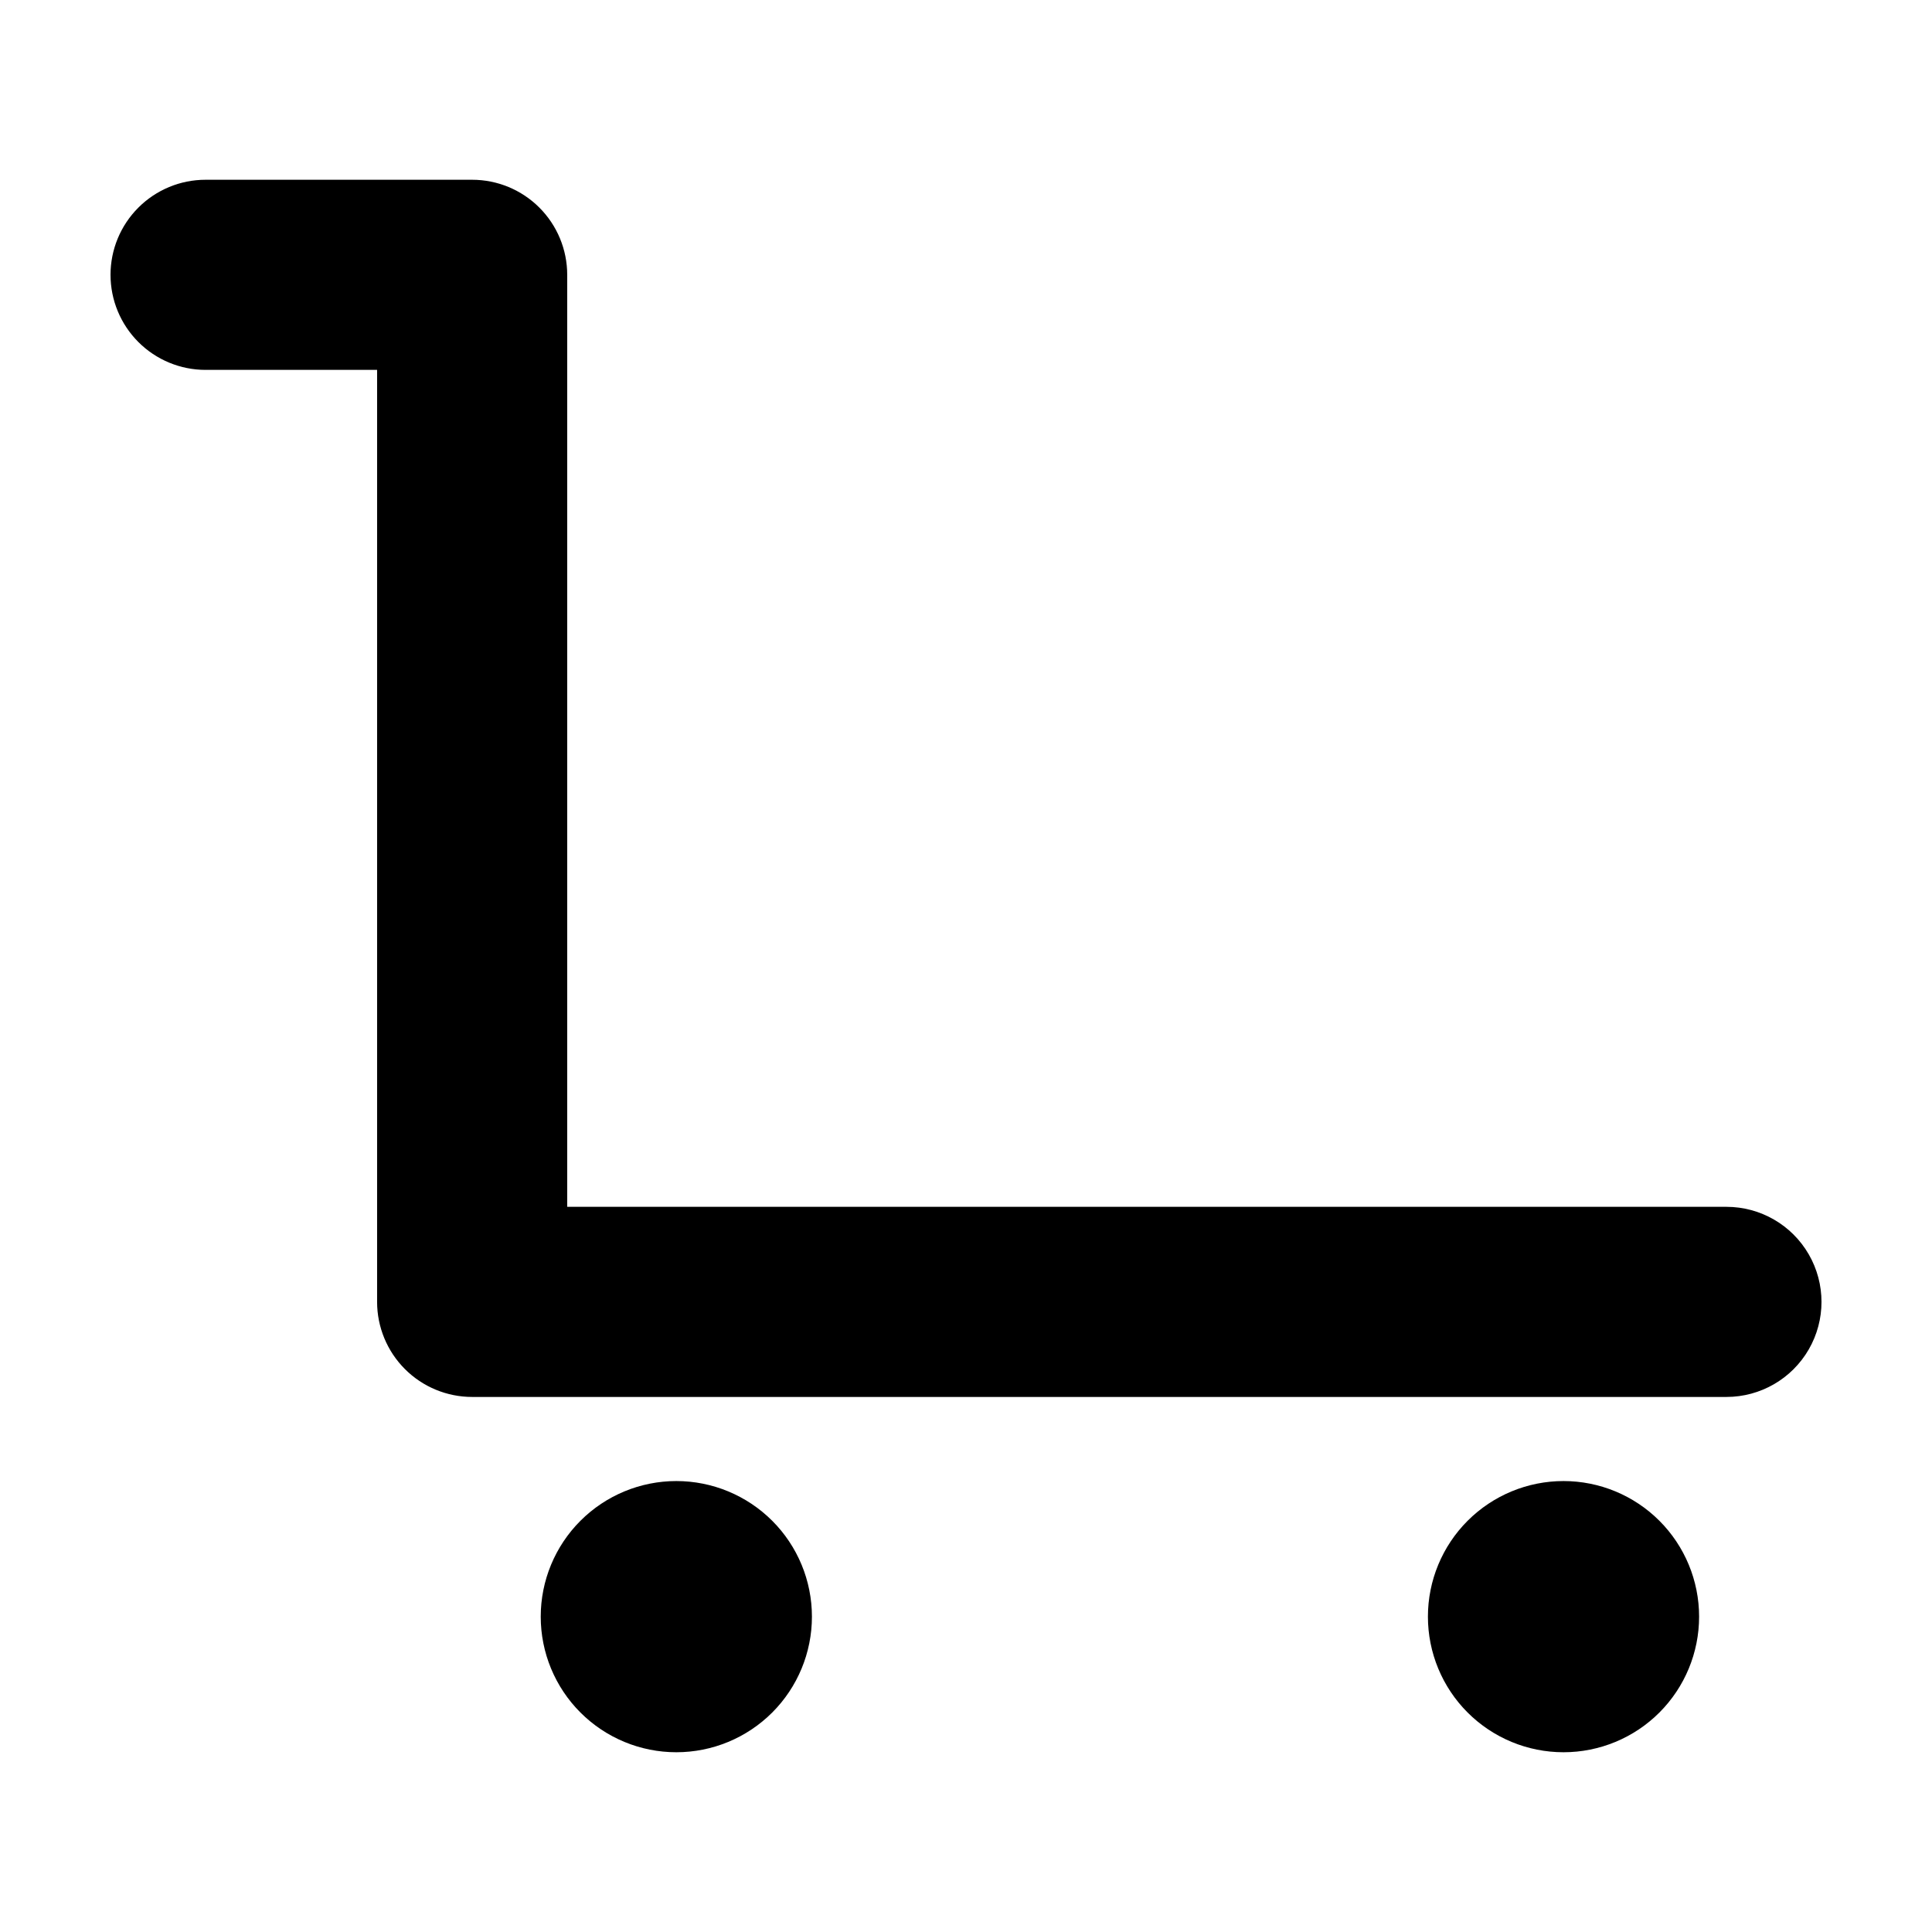
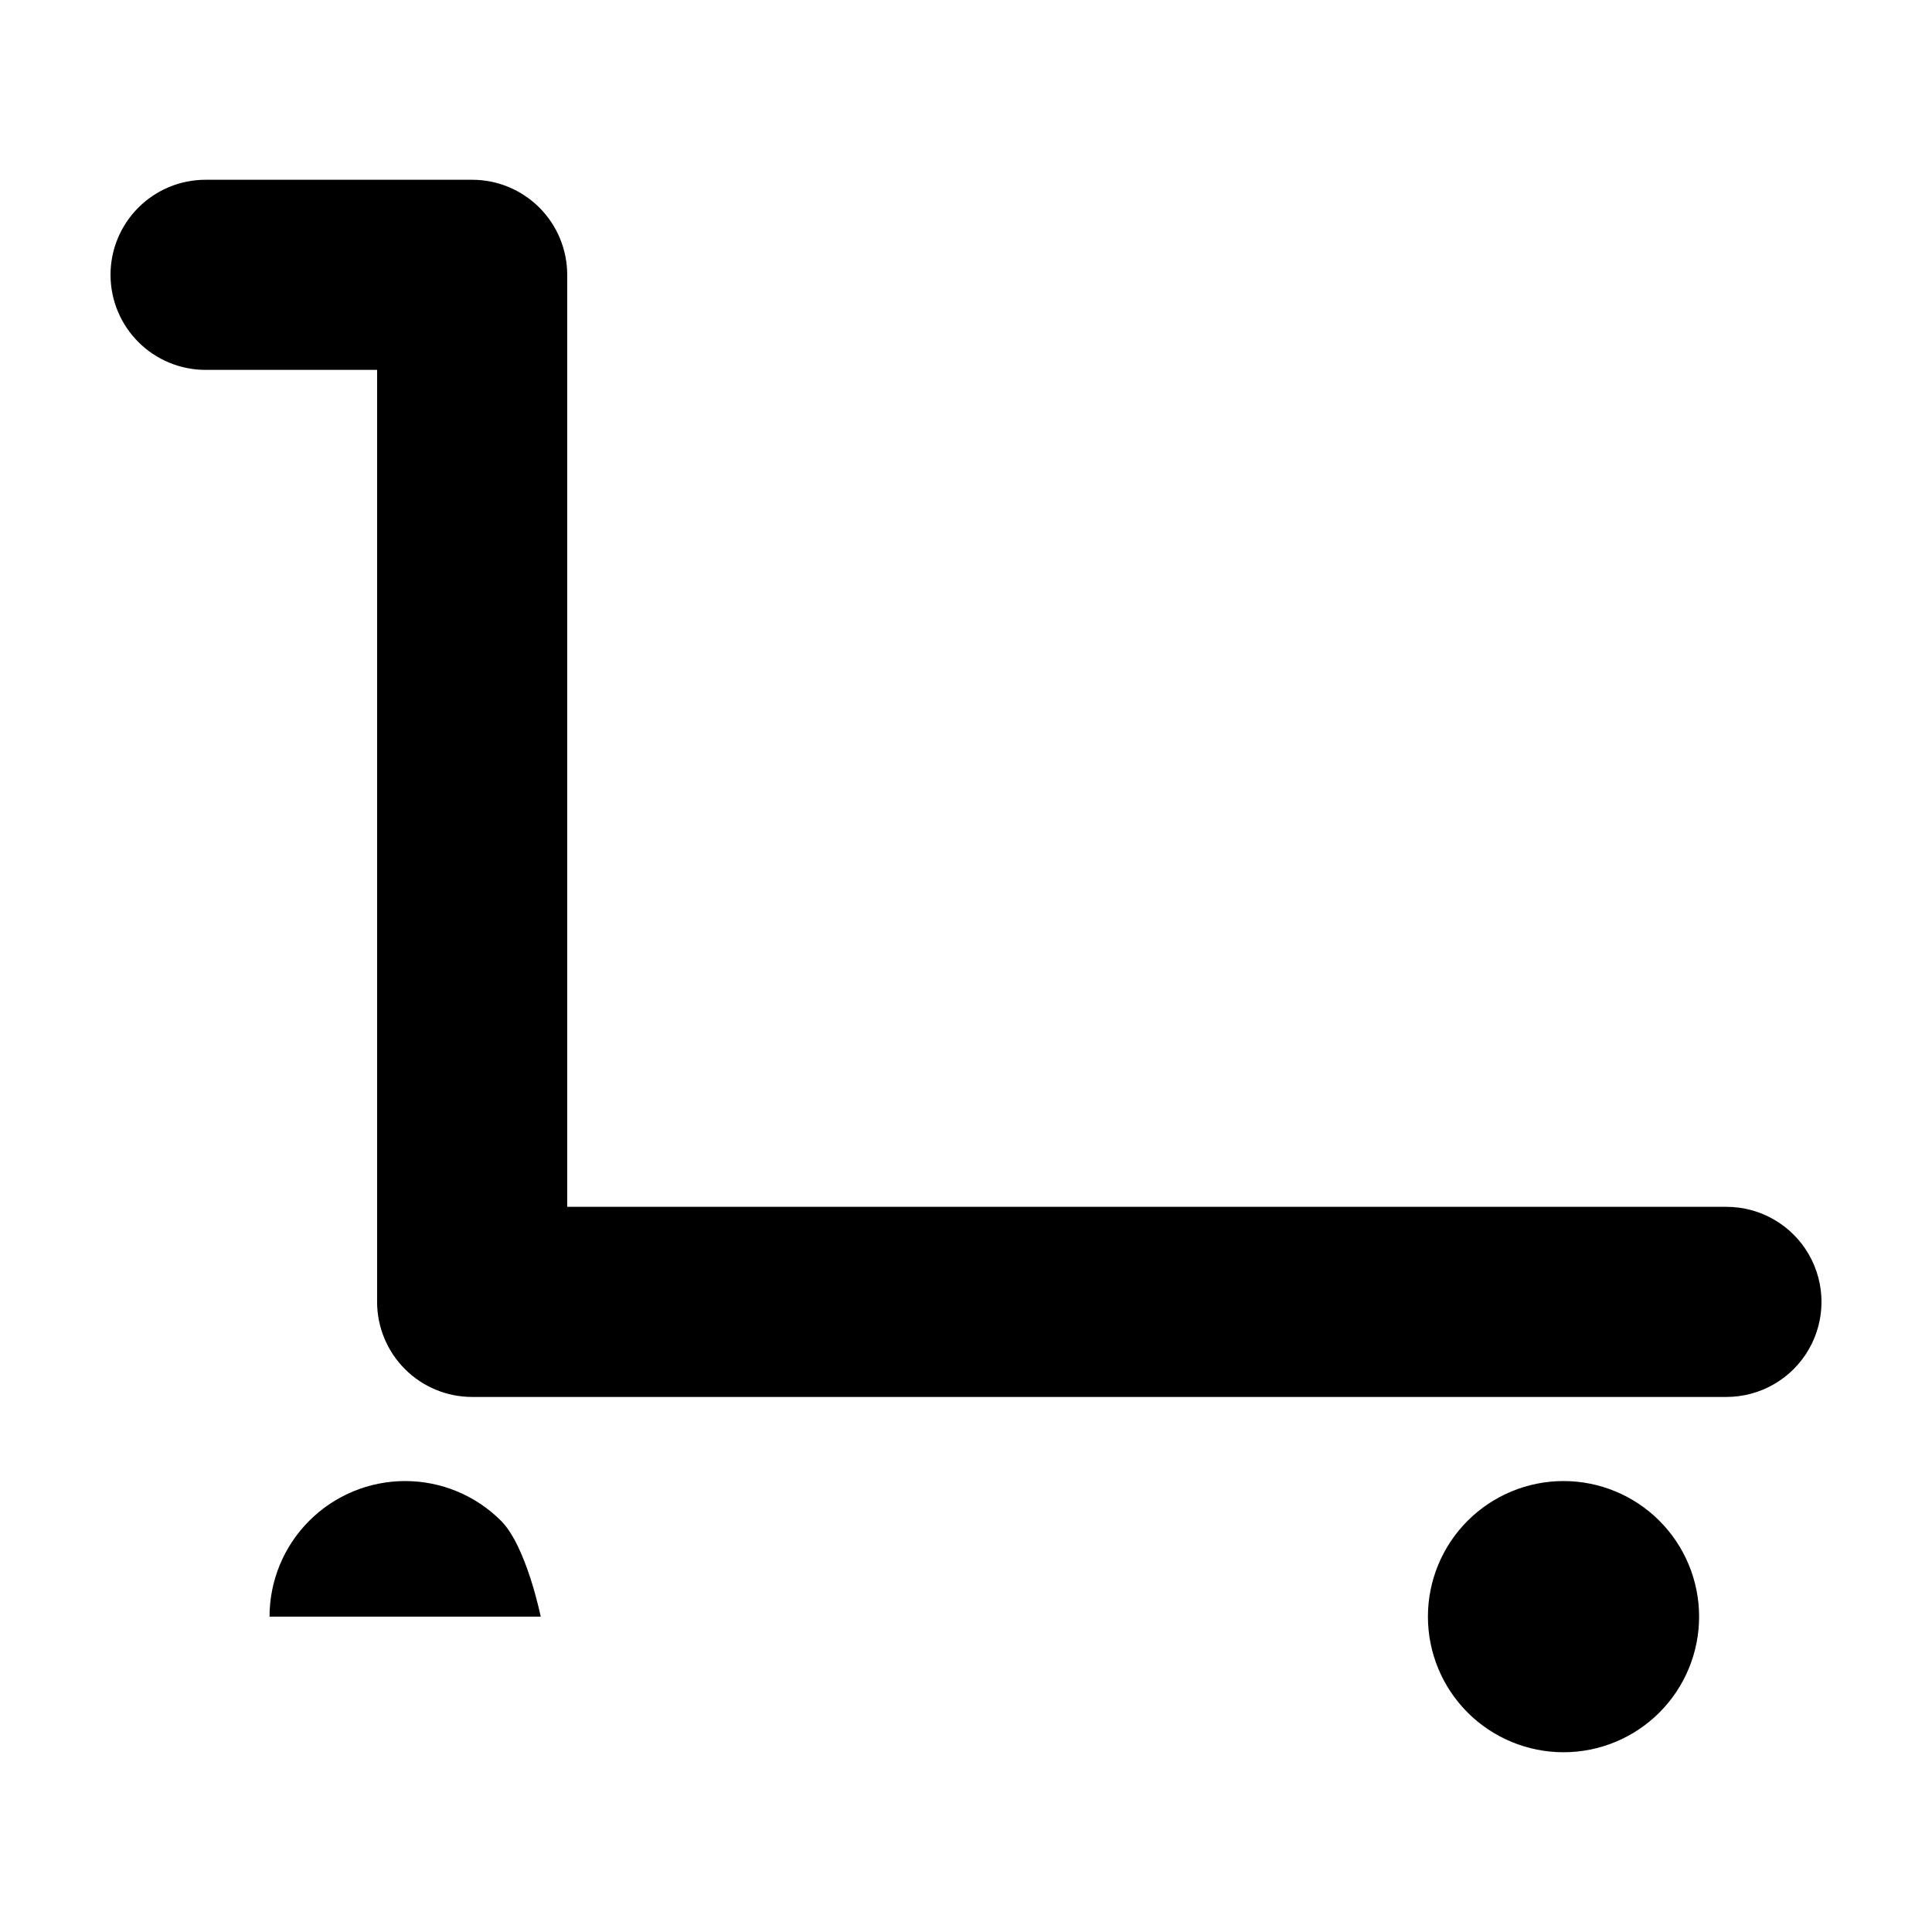
<svg xmlns="http://www.w3.org/2000/svg" fill="#000000" width="800px" height="800px" version="1.1" viewBox="144 144 512 512">
-   <path d="m173.29 216.83c0-6.684 2.652-13.09 7.379-17.812 4.723-4.727 11.129-7.379 17.812-7.379h70.645c6.68 0 13.09 2.652 17.812 7.379 4.723 4.723 7.379 11.129 7.379 17.812v246.99h307.21c9 0 17.316 4.801 21.816 12.598 4.496 7.793 4.496 17.395 0 25.188-4.5 7.797-12.816 12.598-21.816 12.598h-332.4c-6.68 0-13.09-2.656-17.812-7.379-4.723-4.723-7.379-11.133-7.379-17.812v-246.99h-45.453c-6.684 0-13.09-2.656-17.812-7.379-4.727-4.727-7.379-11.133-7.379-17.812zm114.01 355.6c0 9.531 3.785 18.672 10.527 25.41 6.738 6.738 15.879 10.523 25.41 10.523 9.527 0 18.668-3.785 25.41-10.523 6.738-6.738 10.523-15.879 10.523-25.41s-3.785-18.672-10.523-25.41c-6.742-6.738-15.883-10.527-25.41-10.527-9.531 0-18.672 3.789-25.41 10.527-6.742 6.738-10.527 15.879-10.527 25.41zm306.98 0c0-9.531-3.785-18.672-10.523-25.41s-15.879-10.527-25.41-10.527-18.672 3.789-25.41 10.527c-6.738 6.738-10.523 15.879-10.523 25.41s3.785 18.672 10.523 25.41c6.738 6.738 15.879 10.523 25.41 10.523s18.672-3.785 25.41-10.523c6.738-6.738 10.523-15.879 10.523-25.41z" />
+   <path d="m173.29 216.83c0-6.684 2.652-13.09 7.379-17.812 4.723-4.727 11.129-7.379 17.812-7.379h70.645c6.68 0 13.09 2.652 17.812 7.379 4.723 4.723 7.379 11.129 7.379 17.812v246.99h307.21c9 0 17.316 4.801 21.816 12.598 4.496 7.793 4.496 17.395 0 25.188-4.5 7.797-12.816 12.598-21.816 12.598h-332.4c-6.68 0-13.09-2.656-17.812-7.379-4.723-4.723-7.379-11.133-7.379-17.812v-246.99h-45.453c-6.684 0-13.09-2.656-17.812-7.379-4.727-4.727-7.379-11.133-7.379-17.812zm114.01 355.6s-3.785-18.672-10.523-25.41c-6.742-6.738-15.883-10.527-25.41-10.527-9.531 0-18.672 3.789-25.41 10.527-6.742 6.738-10.527 15.879-10.527 25.41zm306.98 0c0-9.531-3.785-18.672-10.523-25.41s-15.879-10.527-25.41-10.527-18.672 3.789-25.41 10.527c-6.738 6.738-10.523 15.879-10.523 25.41s3.785 18.672 10.523 25.41c6.738 6.738 15.879 10.523 25.41 10.523s18.672-3.785 25.41-10.523c6.738-6.738 10.523-15.879 10.523-25.41z" />
</svg>